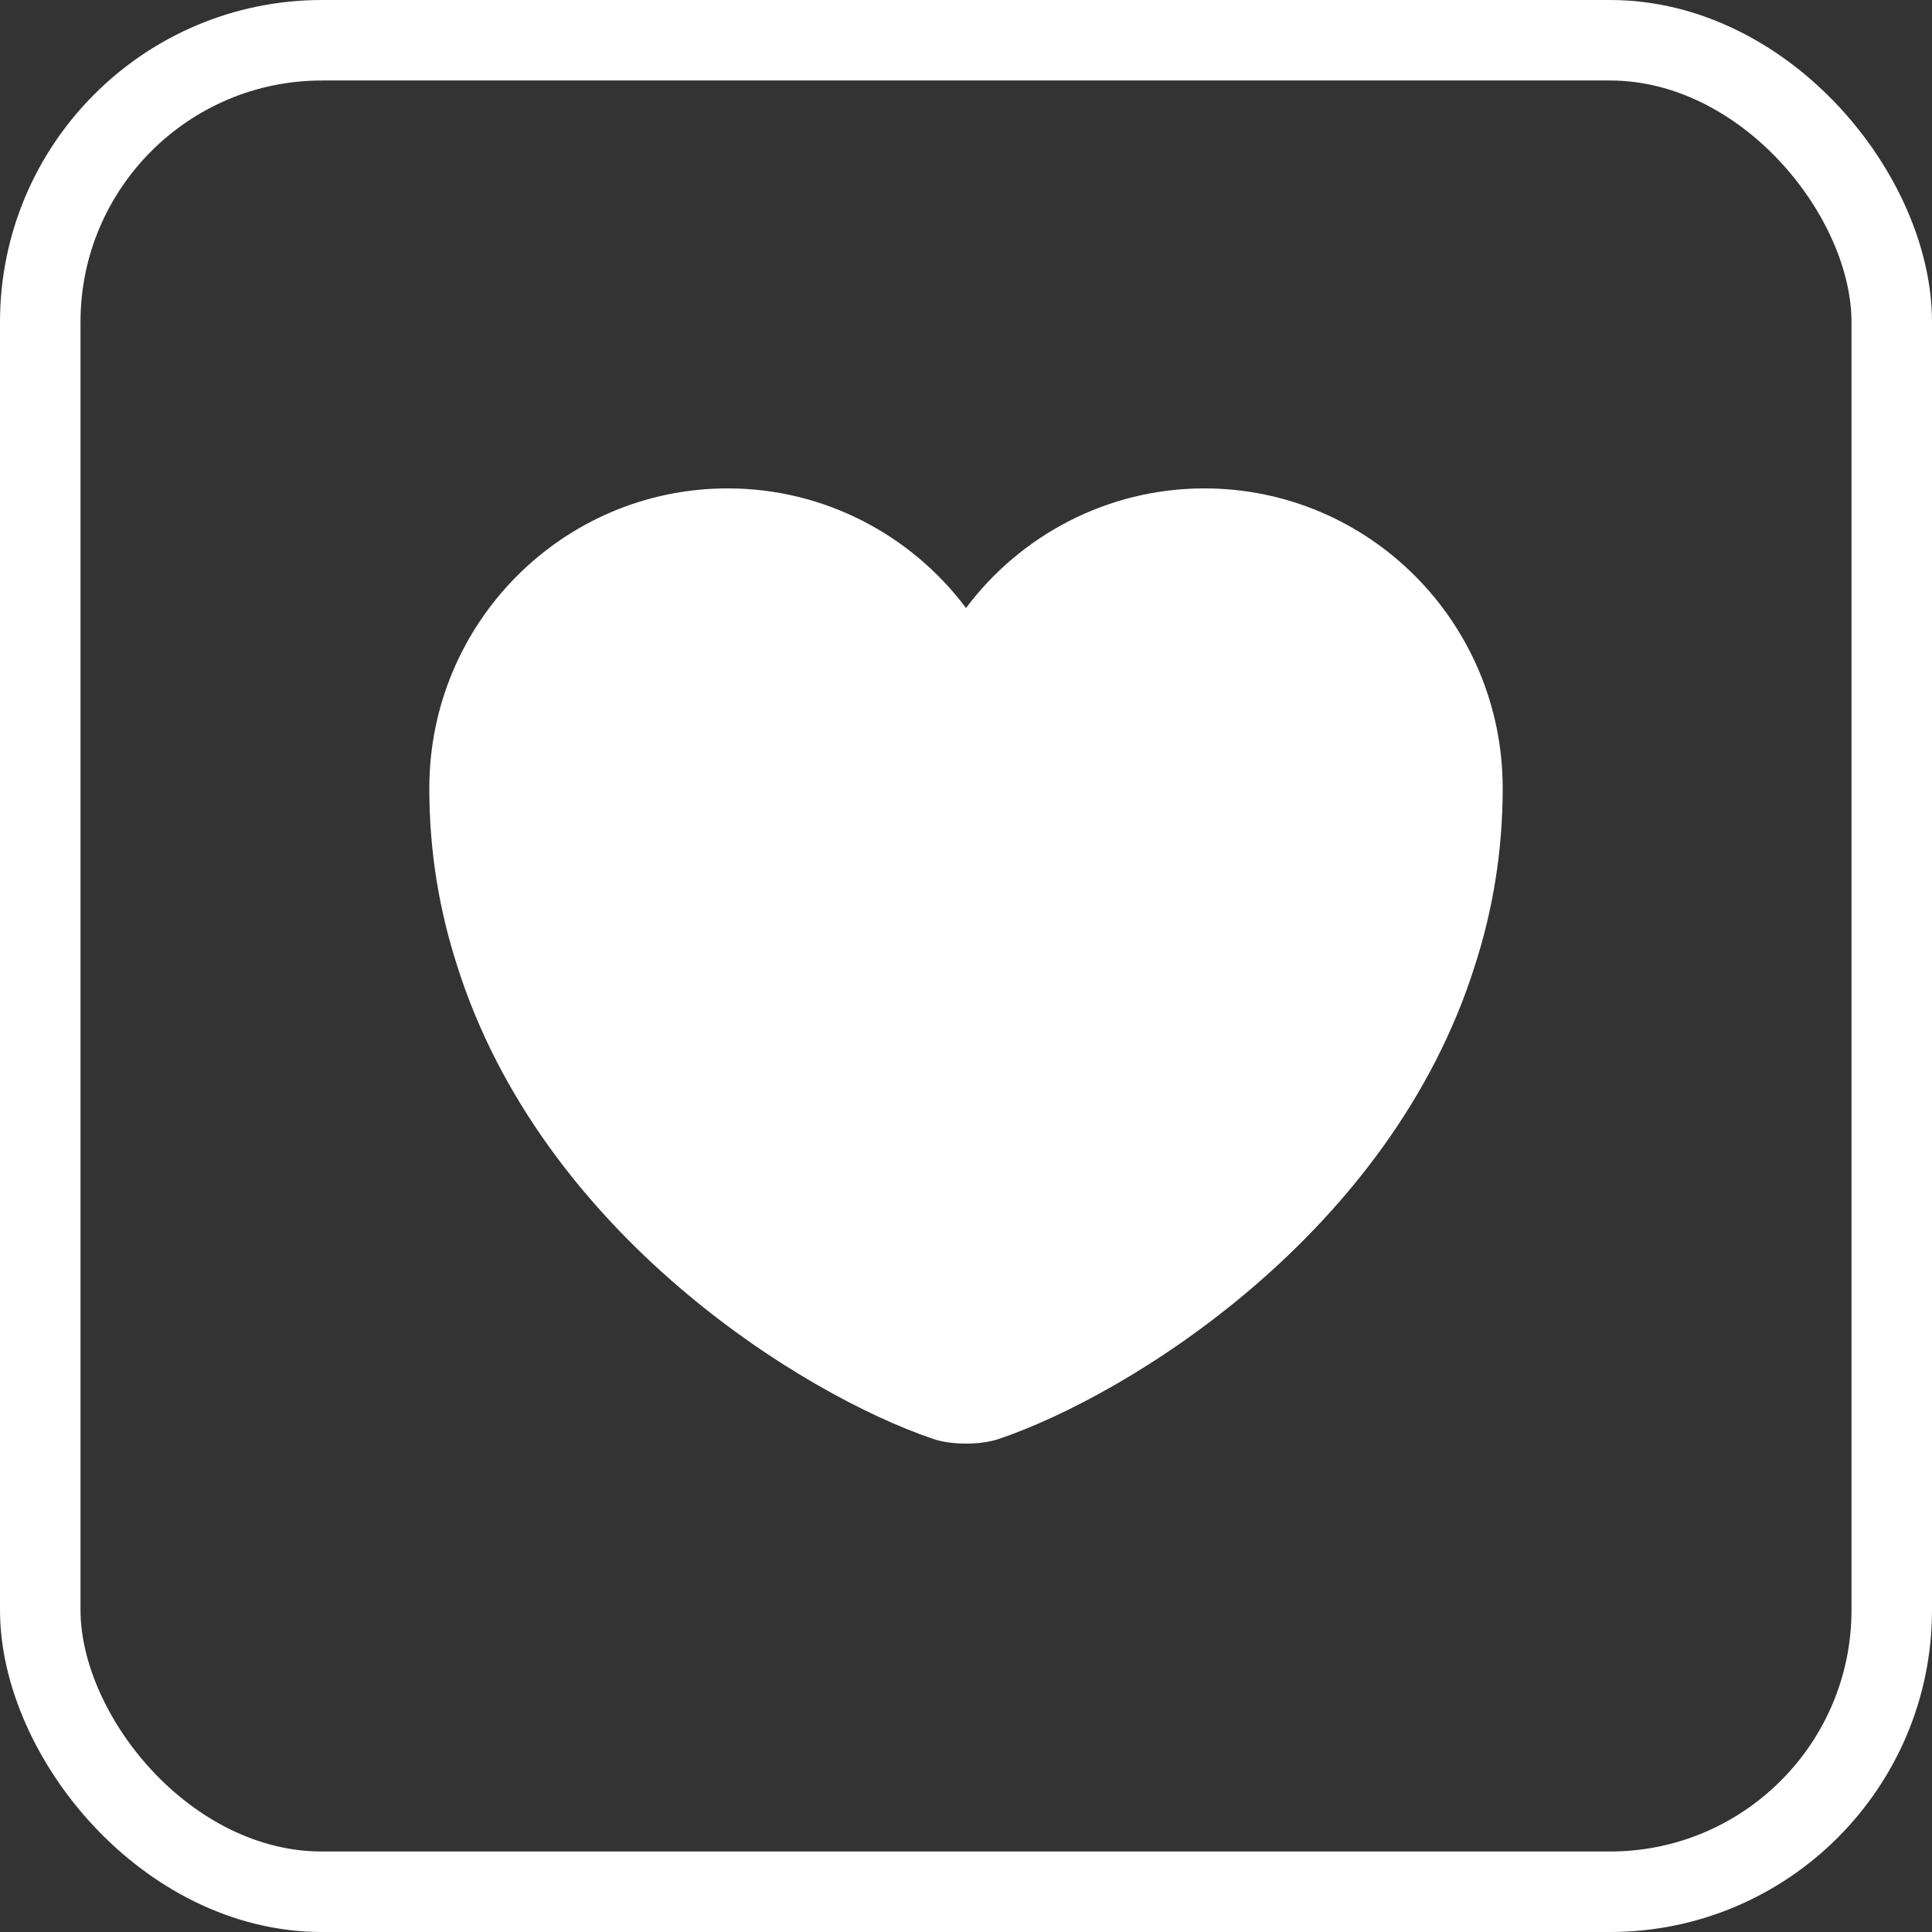
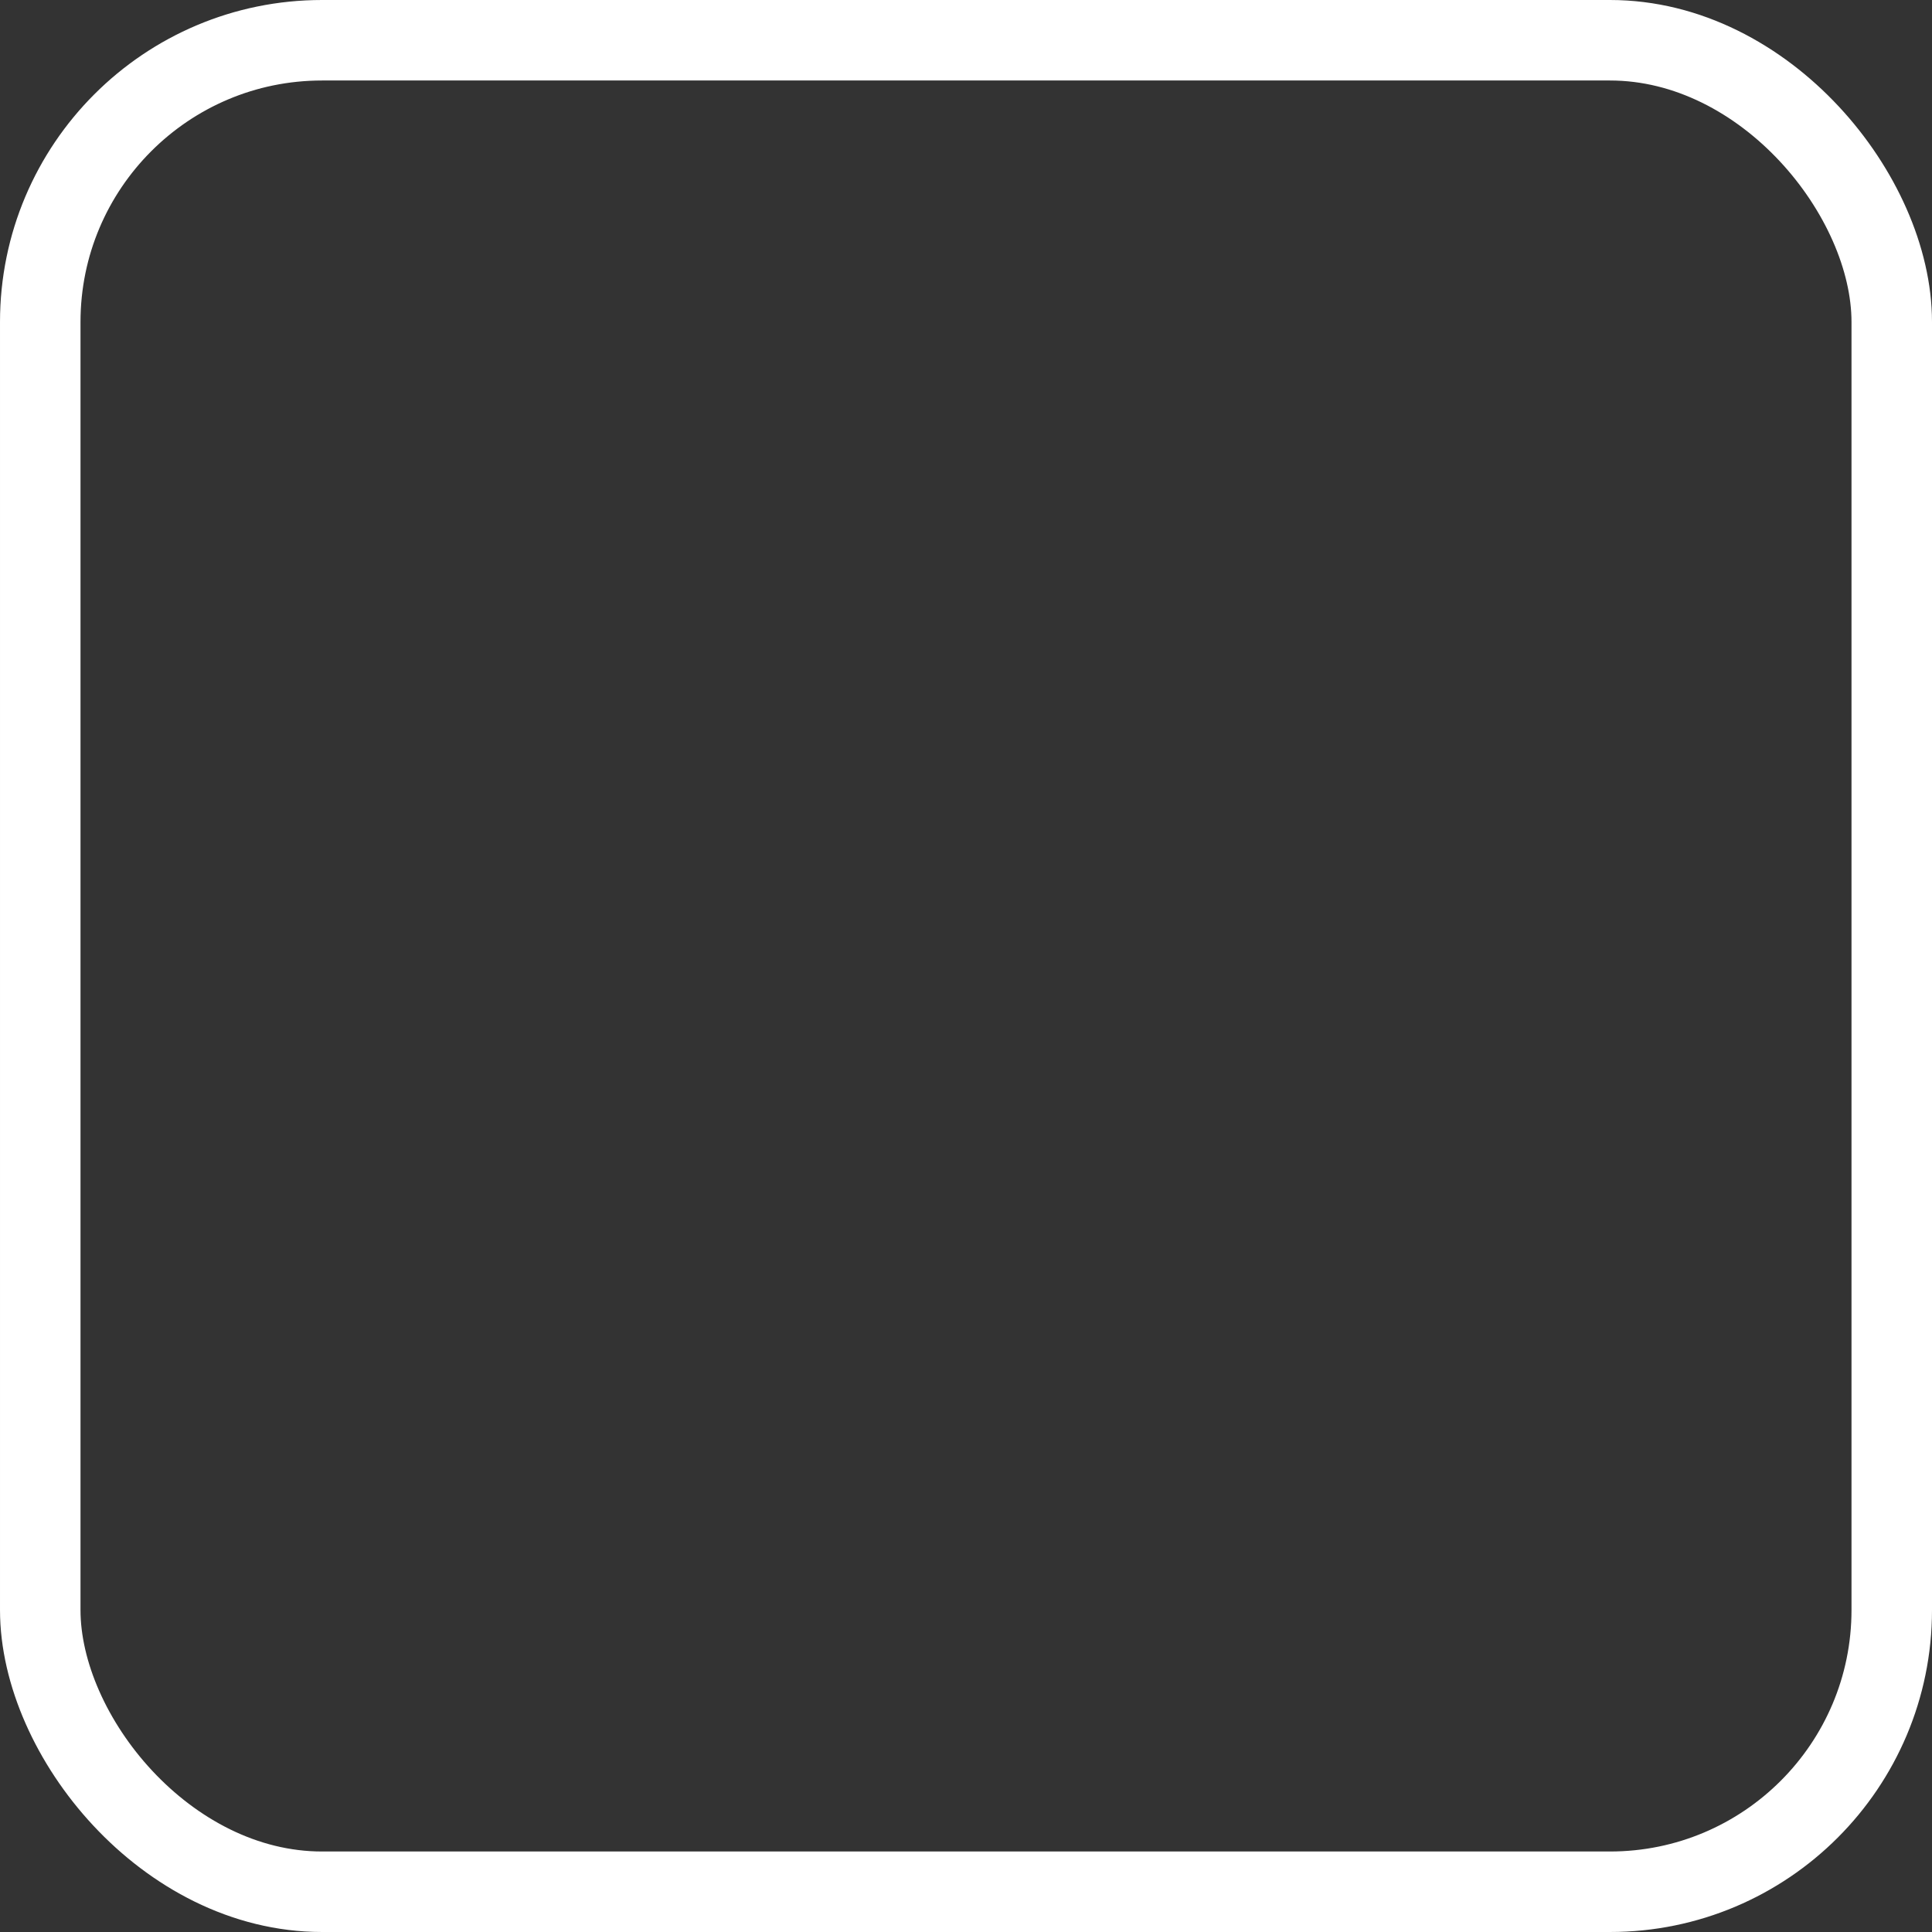
<svg xmlns="http://www.w3.org/2000/svg" width="24" height="24" viewBox="0 0 24 24" fill="none">
  <rect x="0" y="0" width="24" height="24" fill="#333333" stroke="none" />
-   <path d="M14.96 6.067C13.754 6.067 12.674 6.653 12 7.553C11.327 6.653 10.247 6.067 9.04 6.067C6.994 6.067 5.333 7.733 5.333 9.793C5.333 10.587 5.46 11.32 5.68 12C6.734 15.333 9.98 17.327 11.587 17.873C11.813 17.953 12.187 17.953 12.414 17.873C14.02 17.327 17.267 15.333 18.32 12C18.54 11.32 18.667 10.587 18.667 9.793C18.667 7.733 17.007 6.067 14.96 6.067Z" fill="white" />
  <rect x="0.5" y="0.5" width="23" height="23" rx="3.5" stroke="white" />
</svg>